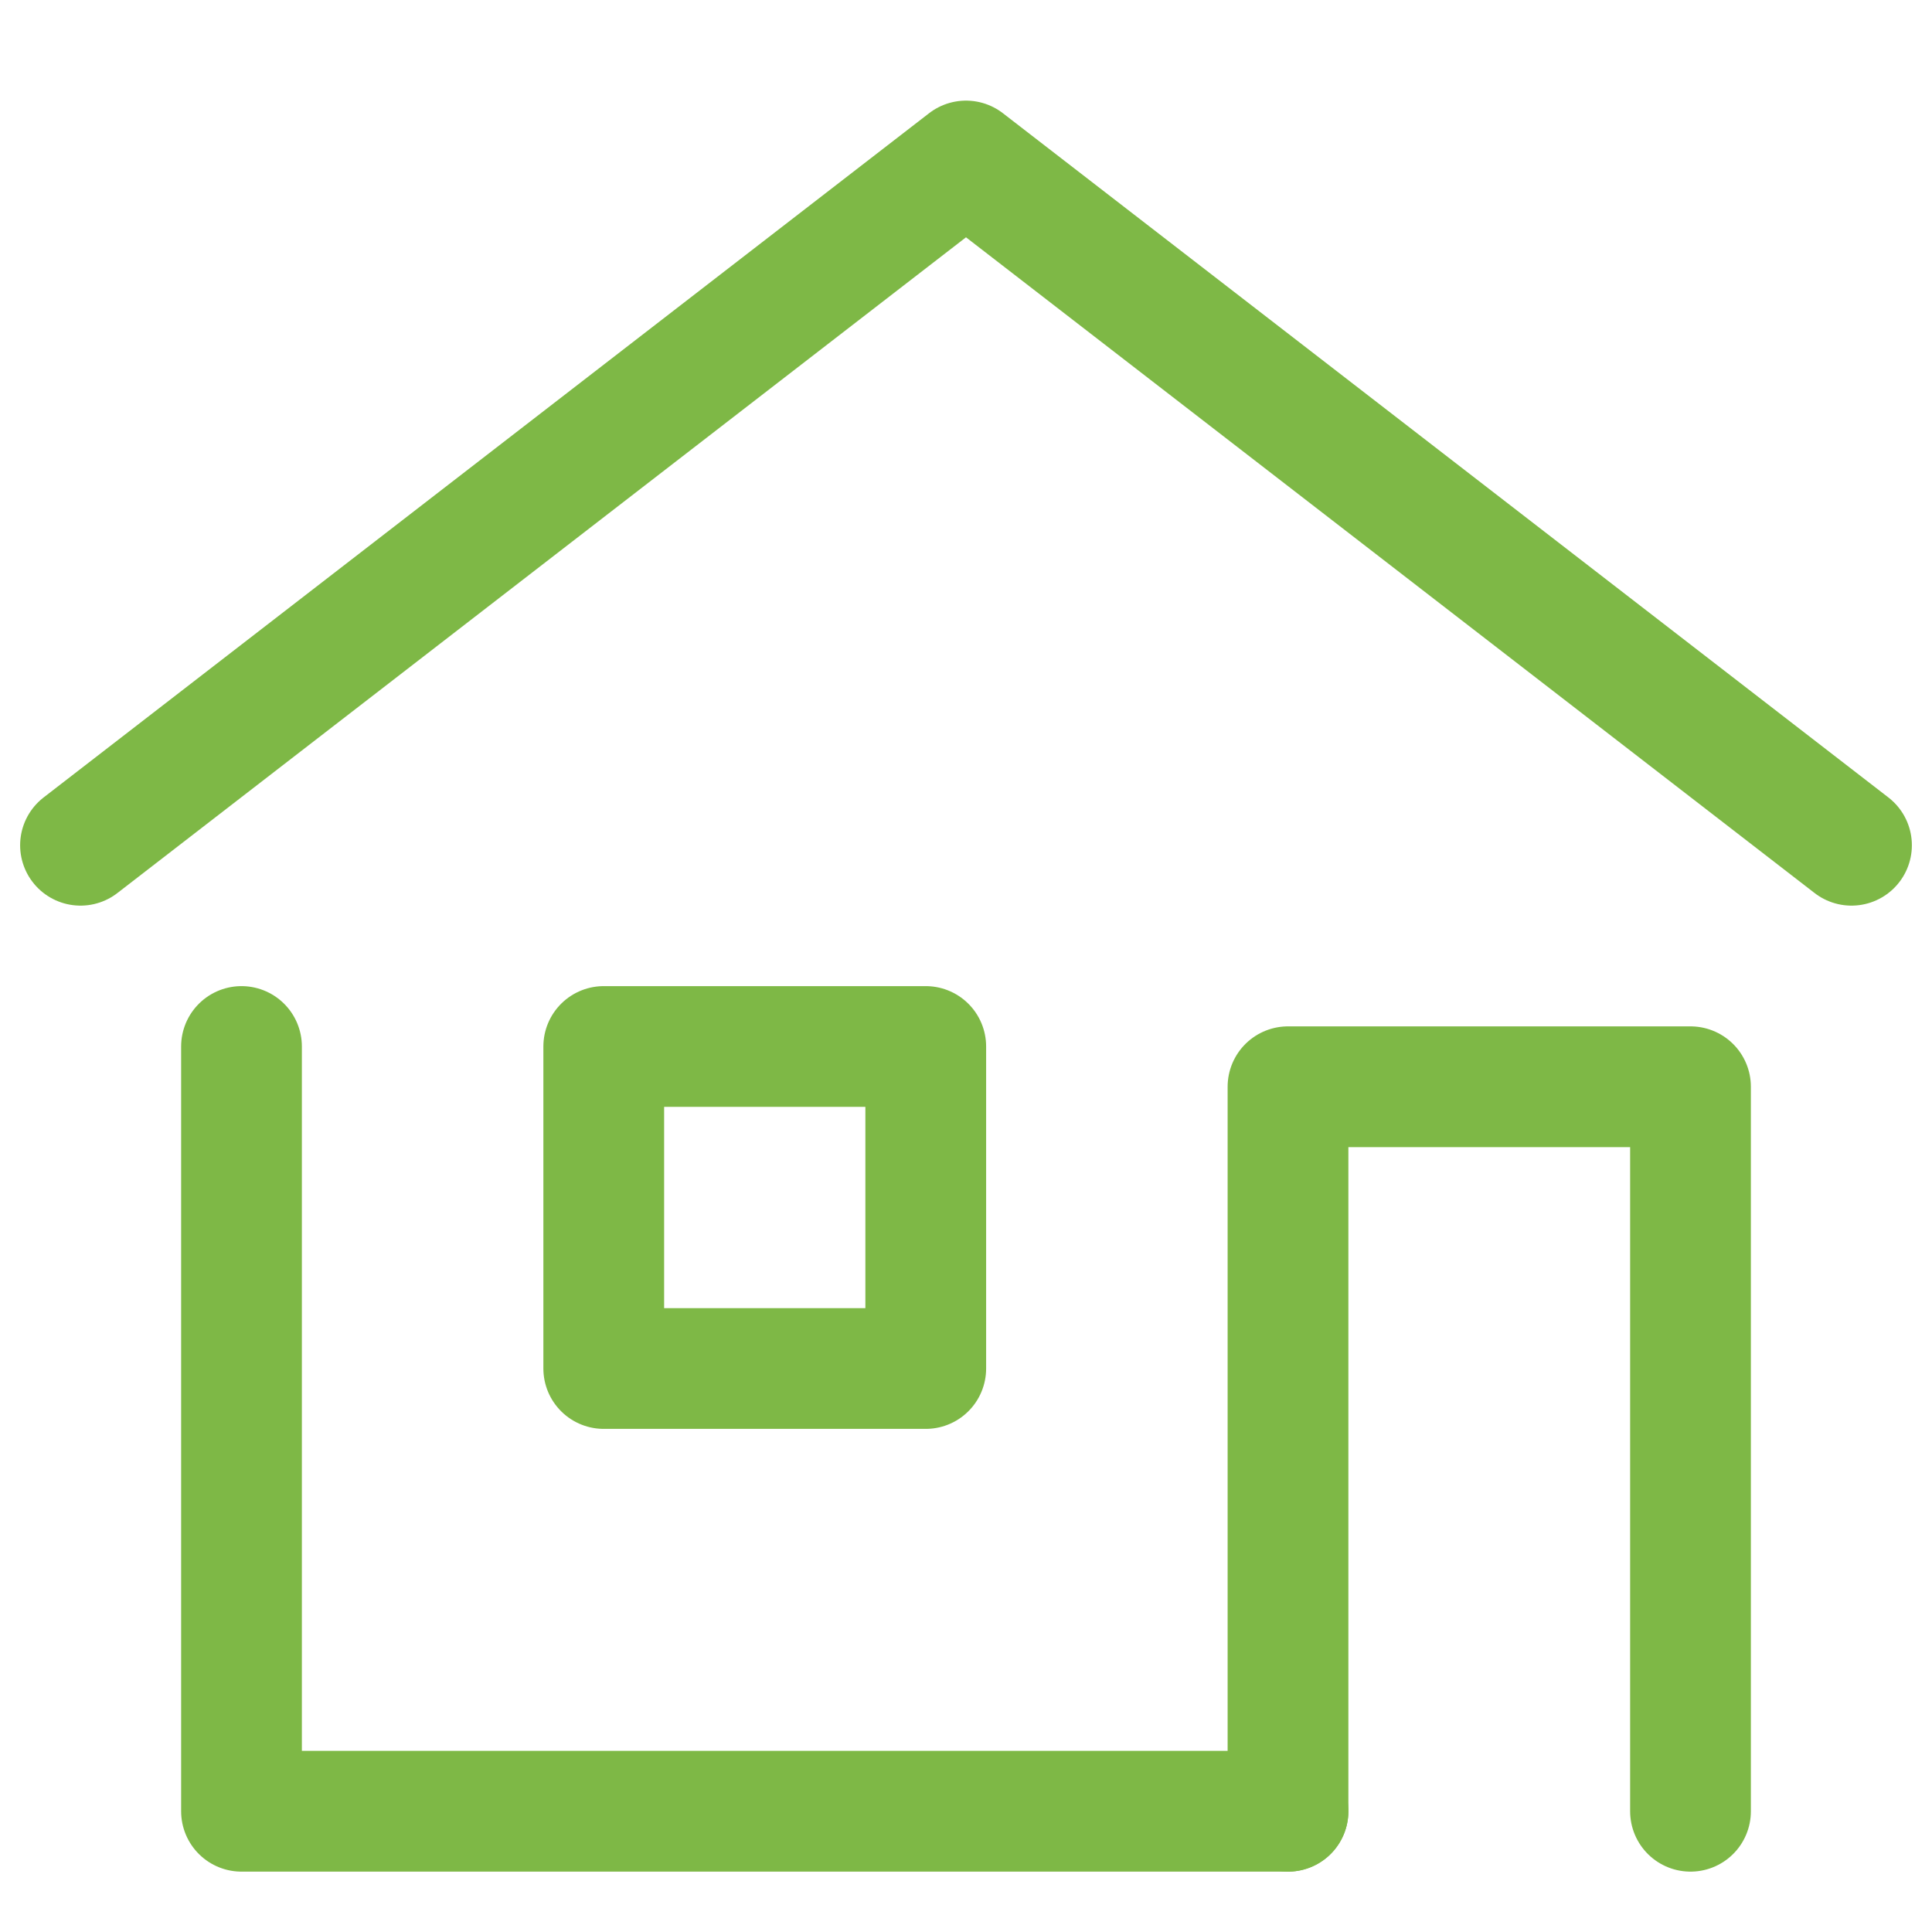
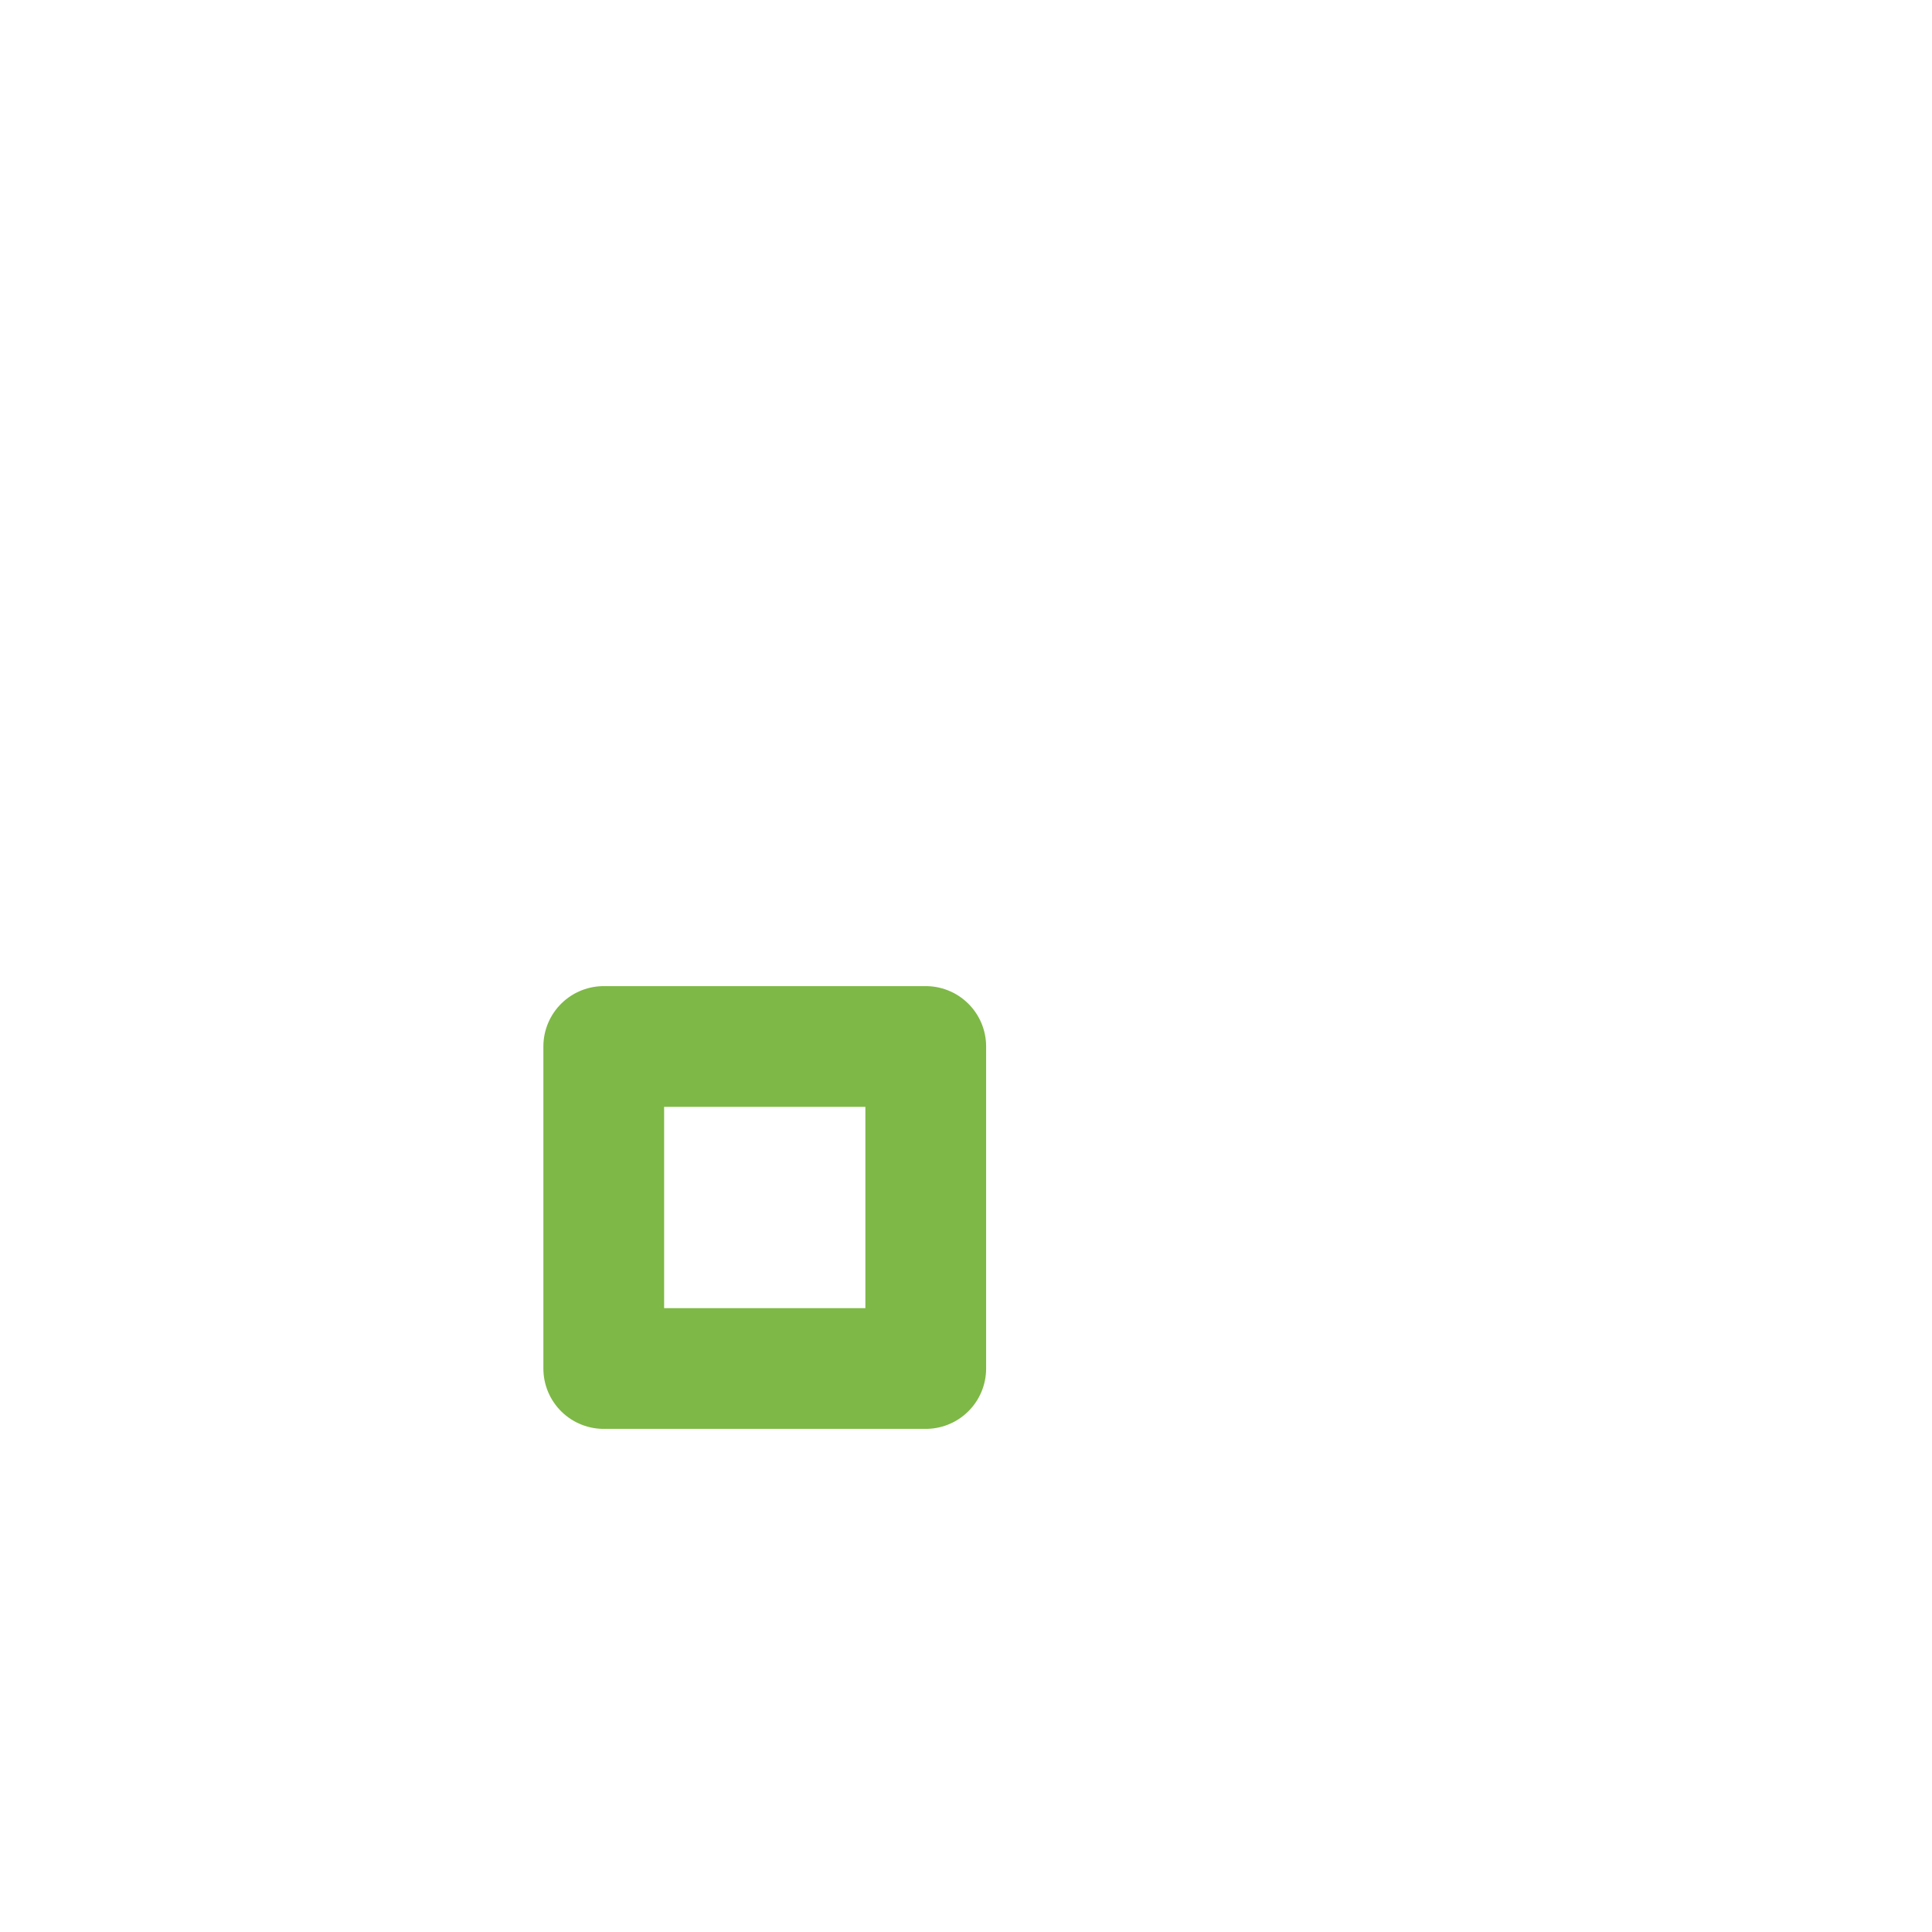
<svg xmlns="http://www.w3.org/2000/svg" viewBox="0 0 48 48">
  <defs>
    <style>.a,.b{fill:none;}.b{stroke:#7eb846;stroke-linecap:round;stroke-linejoin:round;stroke-width:3px;}</style>
  </defs>
-   <rect class="a" width="48" height="48" />
-   <polyline class="b" points="2 21 24 4 46 21" />
-   <polyline class="b" points="6 26 6 45 32 45" />
  <rect class="b" x="15" y="26" width="8" height="8" />
-   <polyline class="b" points="32 45 32 27 42 27 42 45" />
</svg>